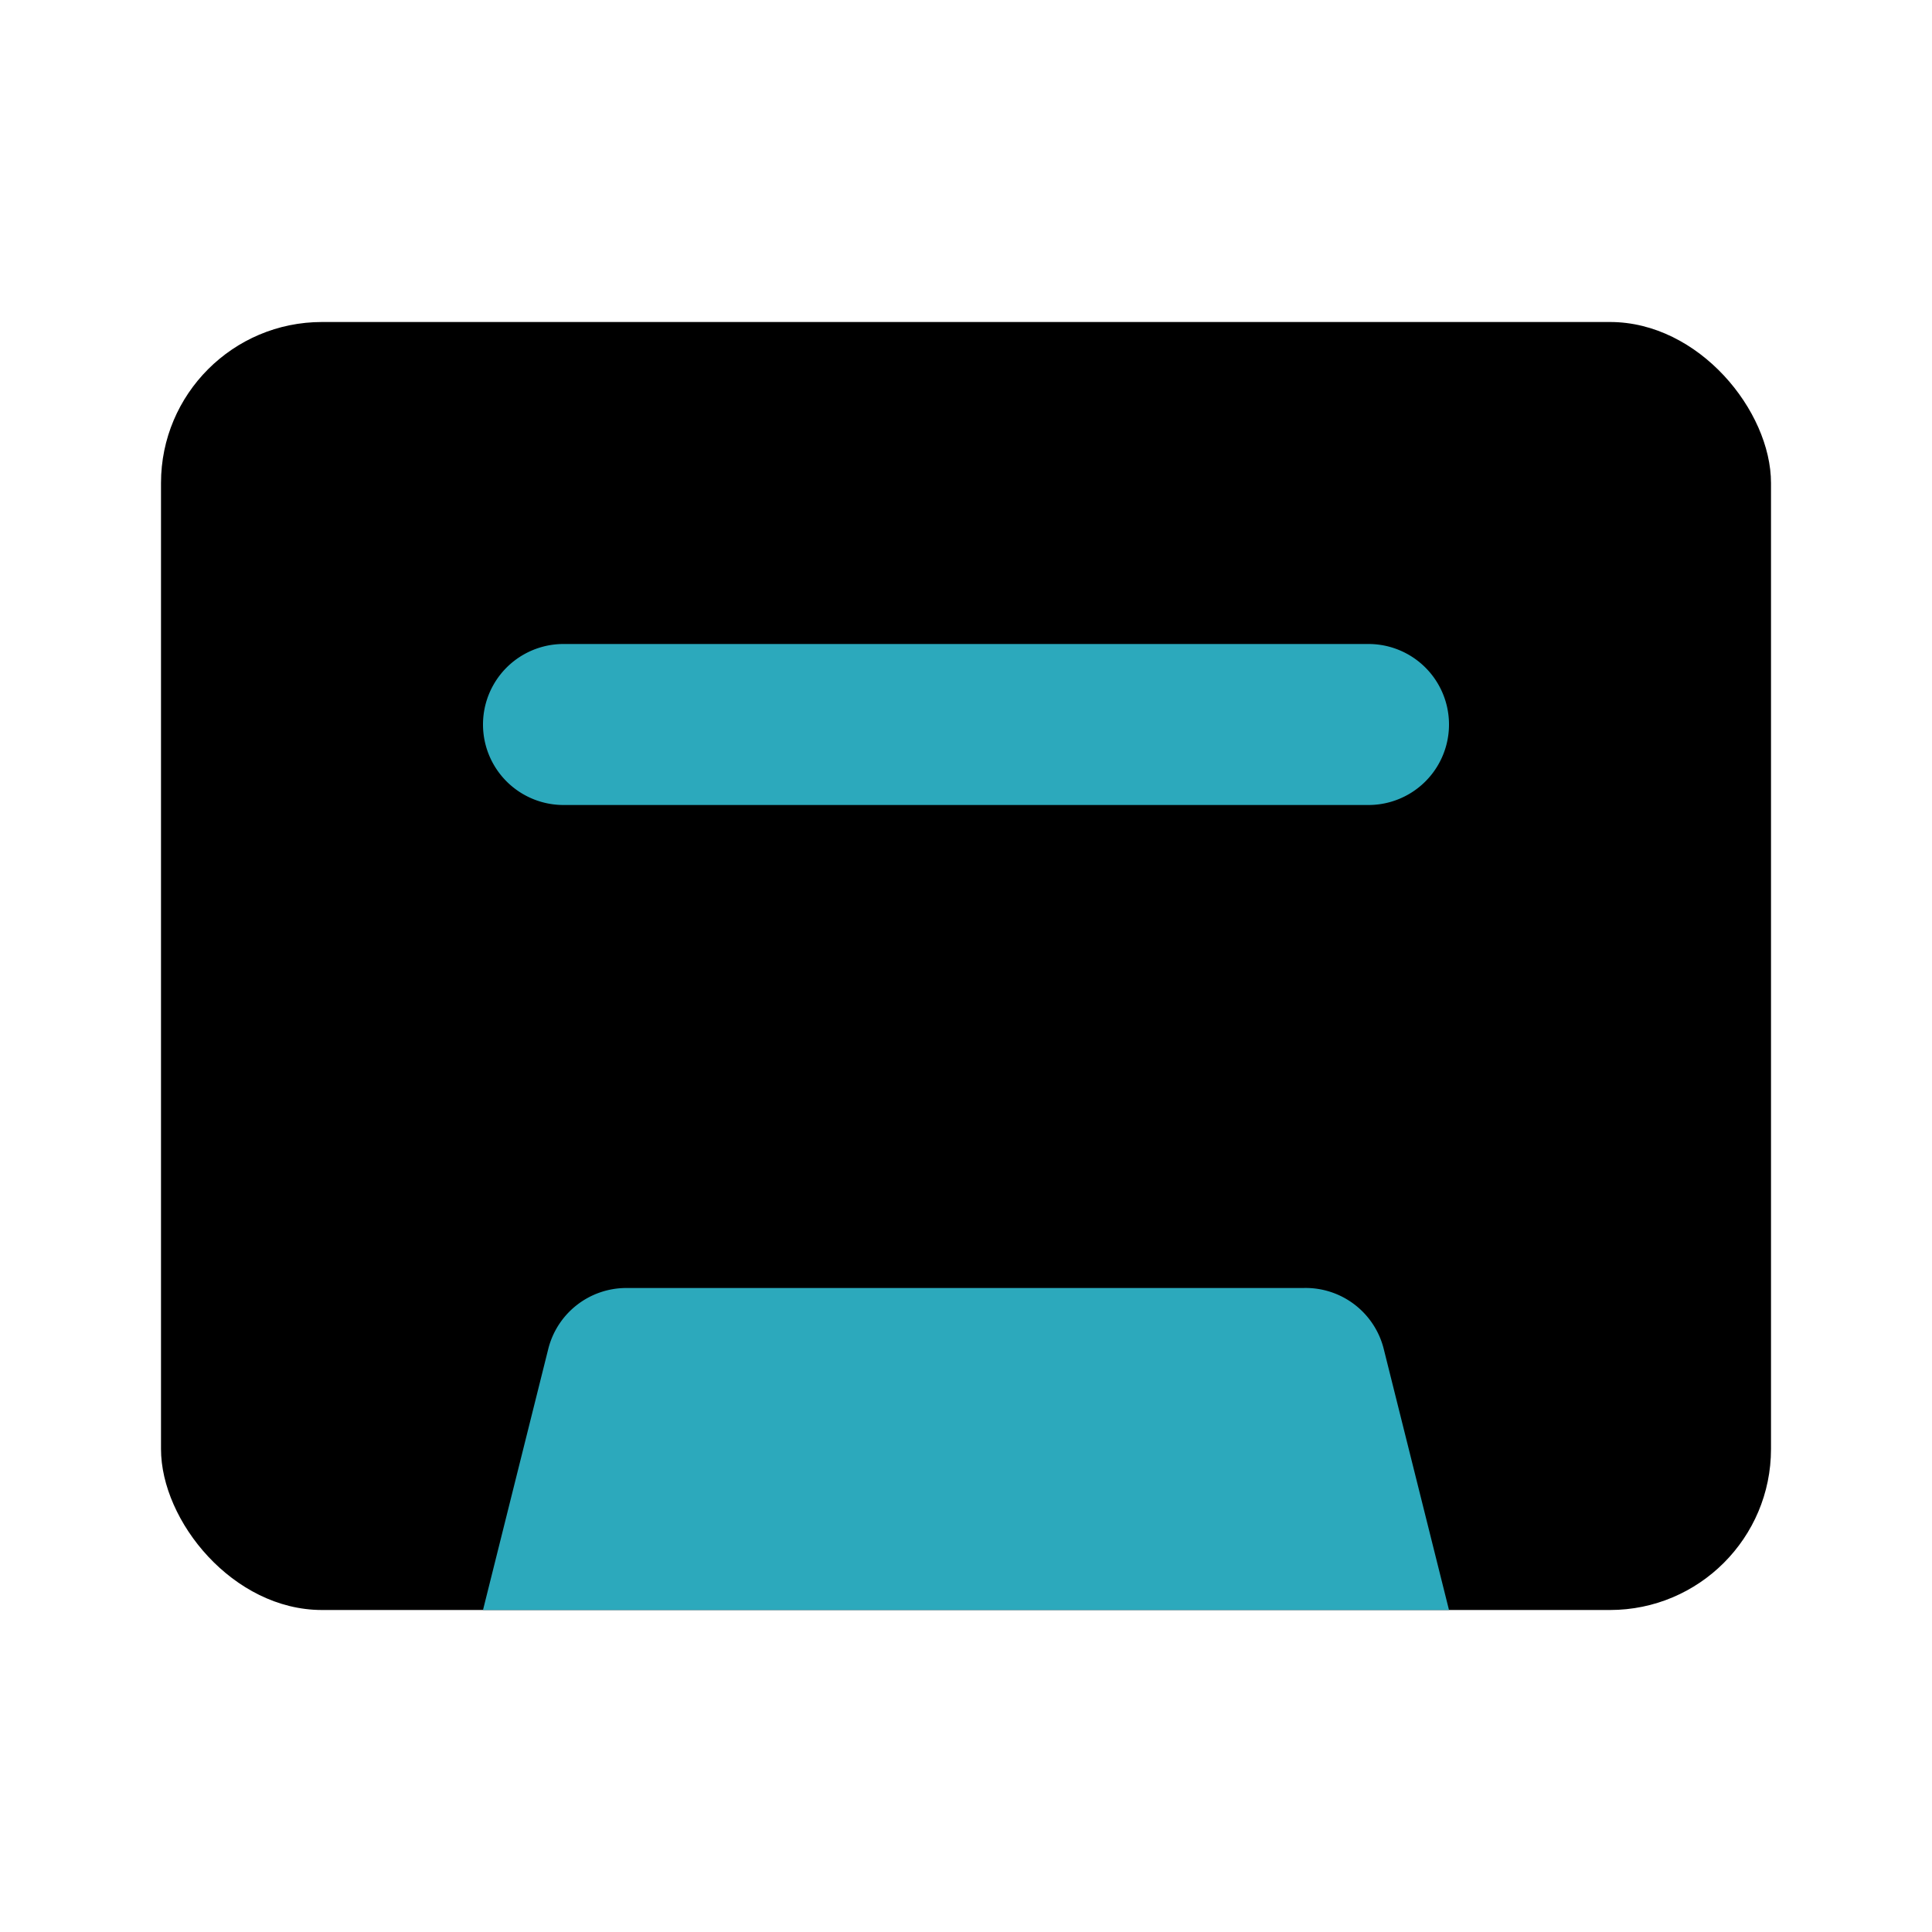
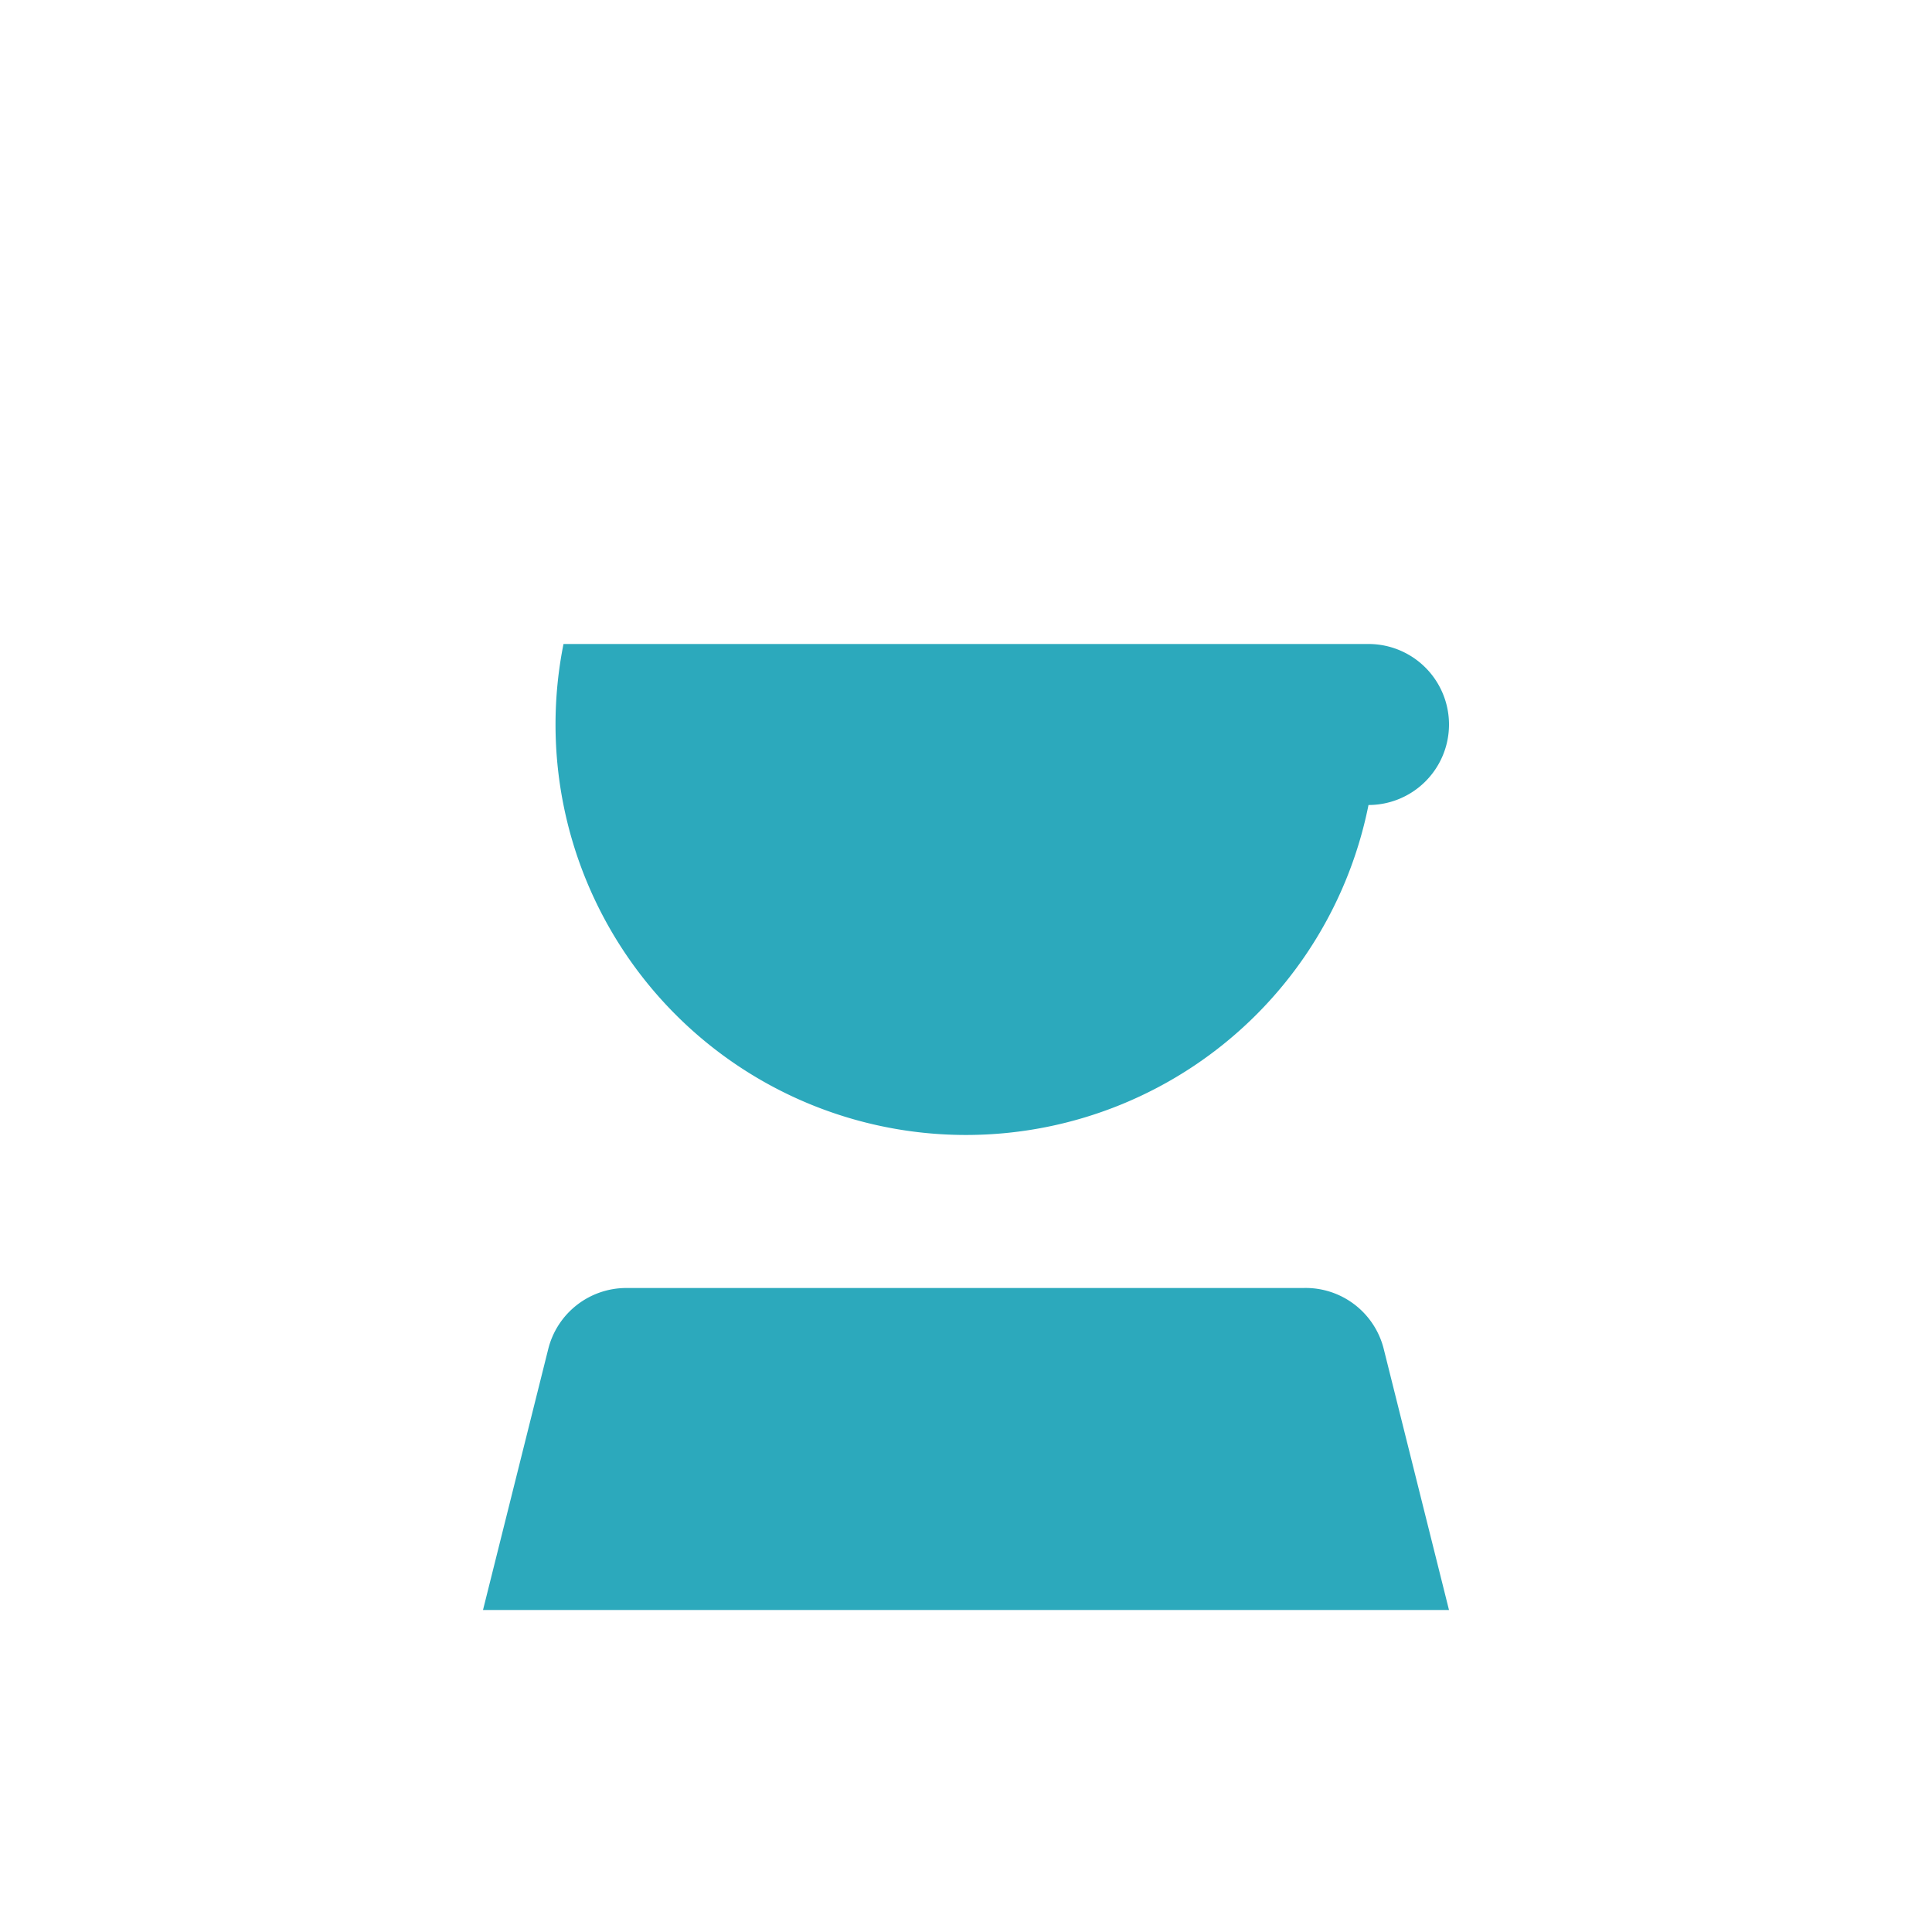
<svg xmlns="http://www.w3.org/2000/svg" fill="#000000" width="800px" height="800px" viewBox="0 0 24 24" id="cassette" data-name="Flat Color" class="icon flat-color">
-   <rect id="primary" x="2" y="4" width="20" height="16" rx="2" style="fill: rgb(0, 0, 0);" />
-   <path id="secondary" d="M17,10H7A1,1,0,0,1,7,8H17a1,1,0,0,1,0,2ZM6.81,16.76,6,20H18l-.81-3.24a1,1,0,0,0-1-.76H7.78A1,1,0,0,0,6.81,16.76Z" style="fill: rgb(44, 169, 188);" />
+   <path id="secondary" d="M17,10A1,1,0,0,1,7,8H17a1,1,0,0,1,0,2ZM6.81,16.76,6,20H18l-.81-3.24a1,1,0,0,0-1-.76H7.78A1,1,0,0,0,6.81,16.76Z" style="fill: rgb(44, 169, 188);" />
</svg>